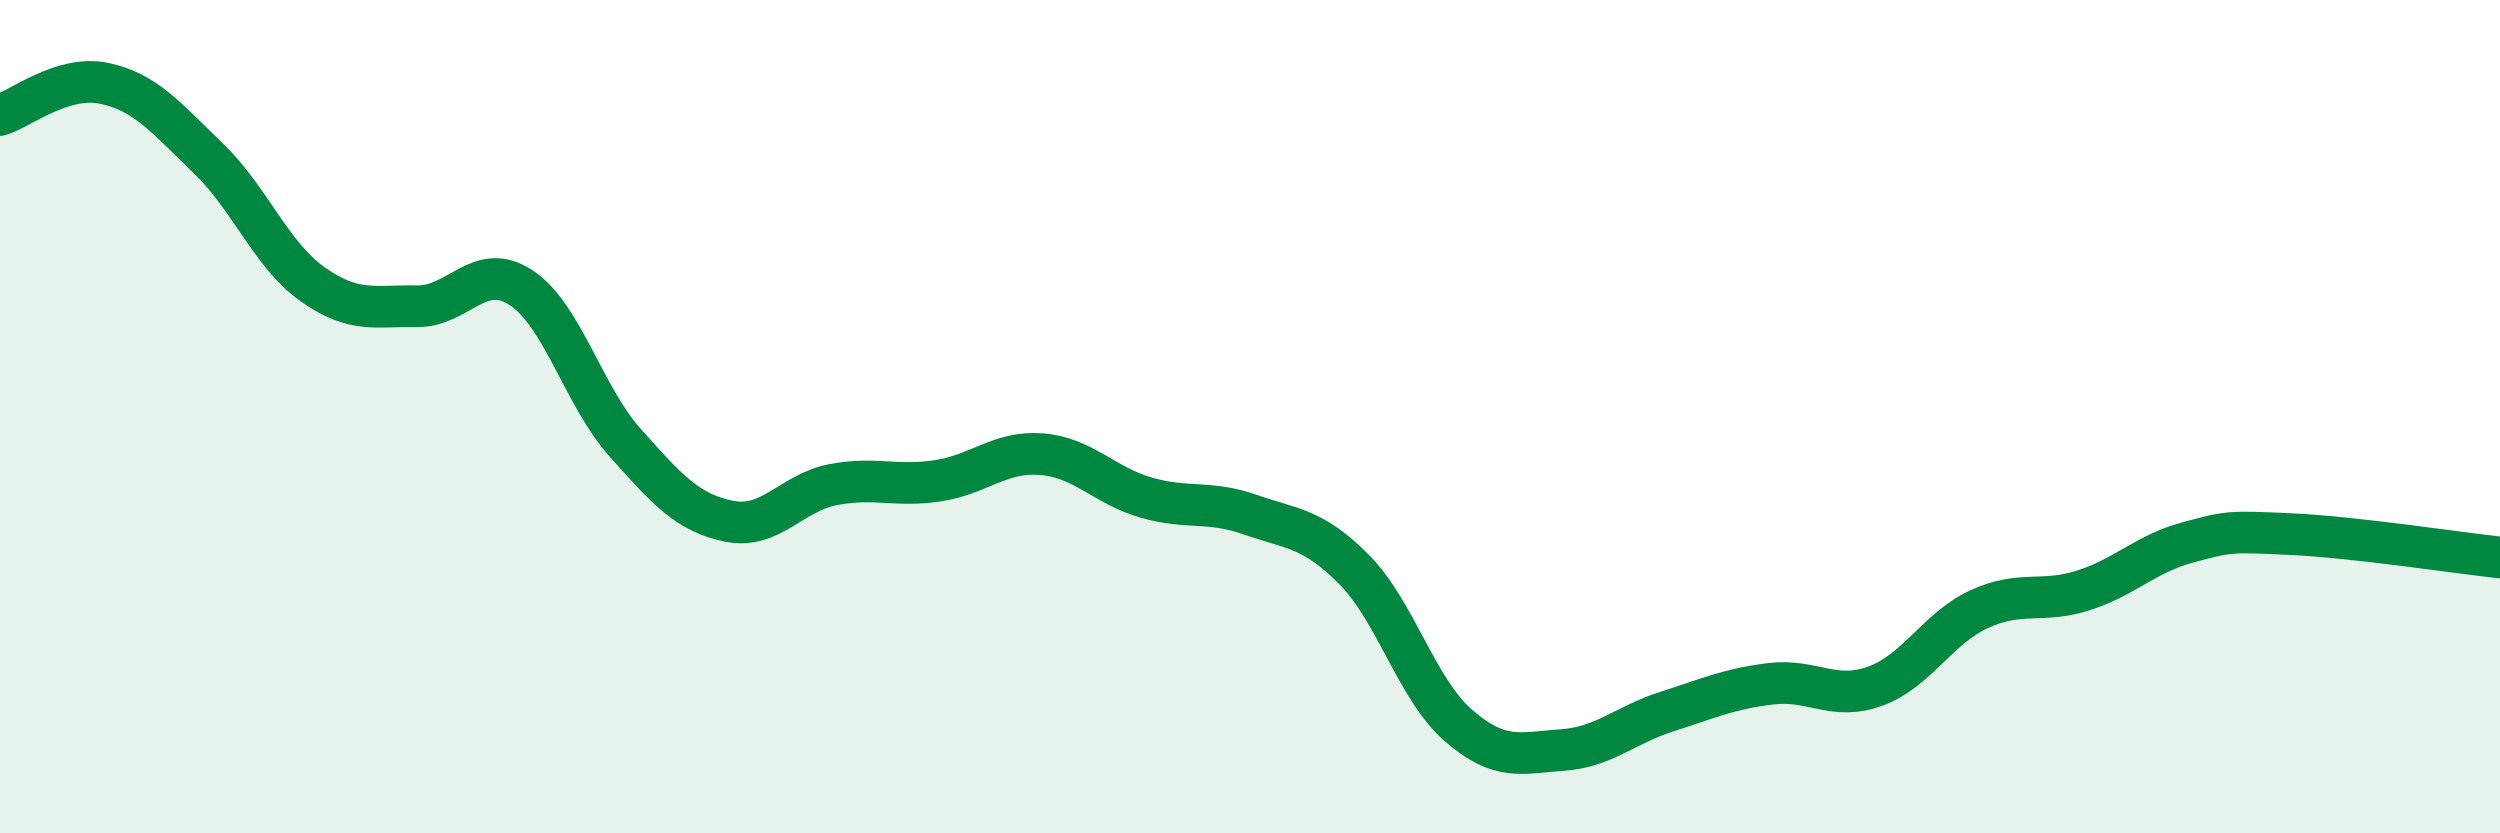
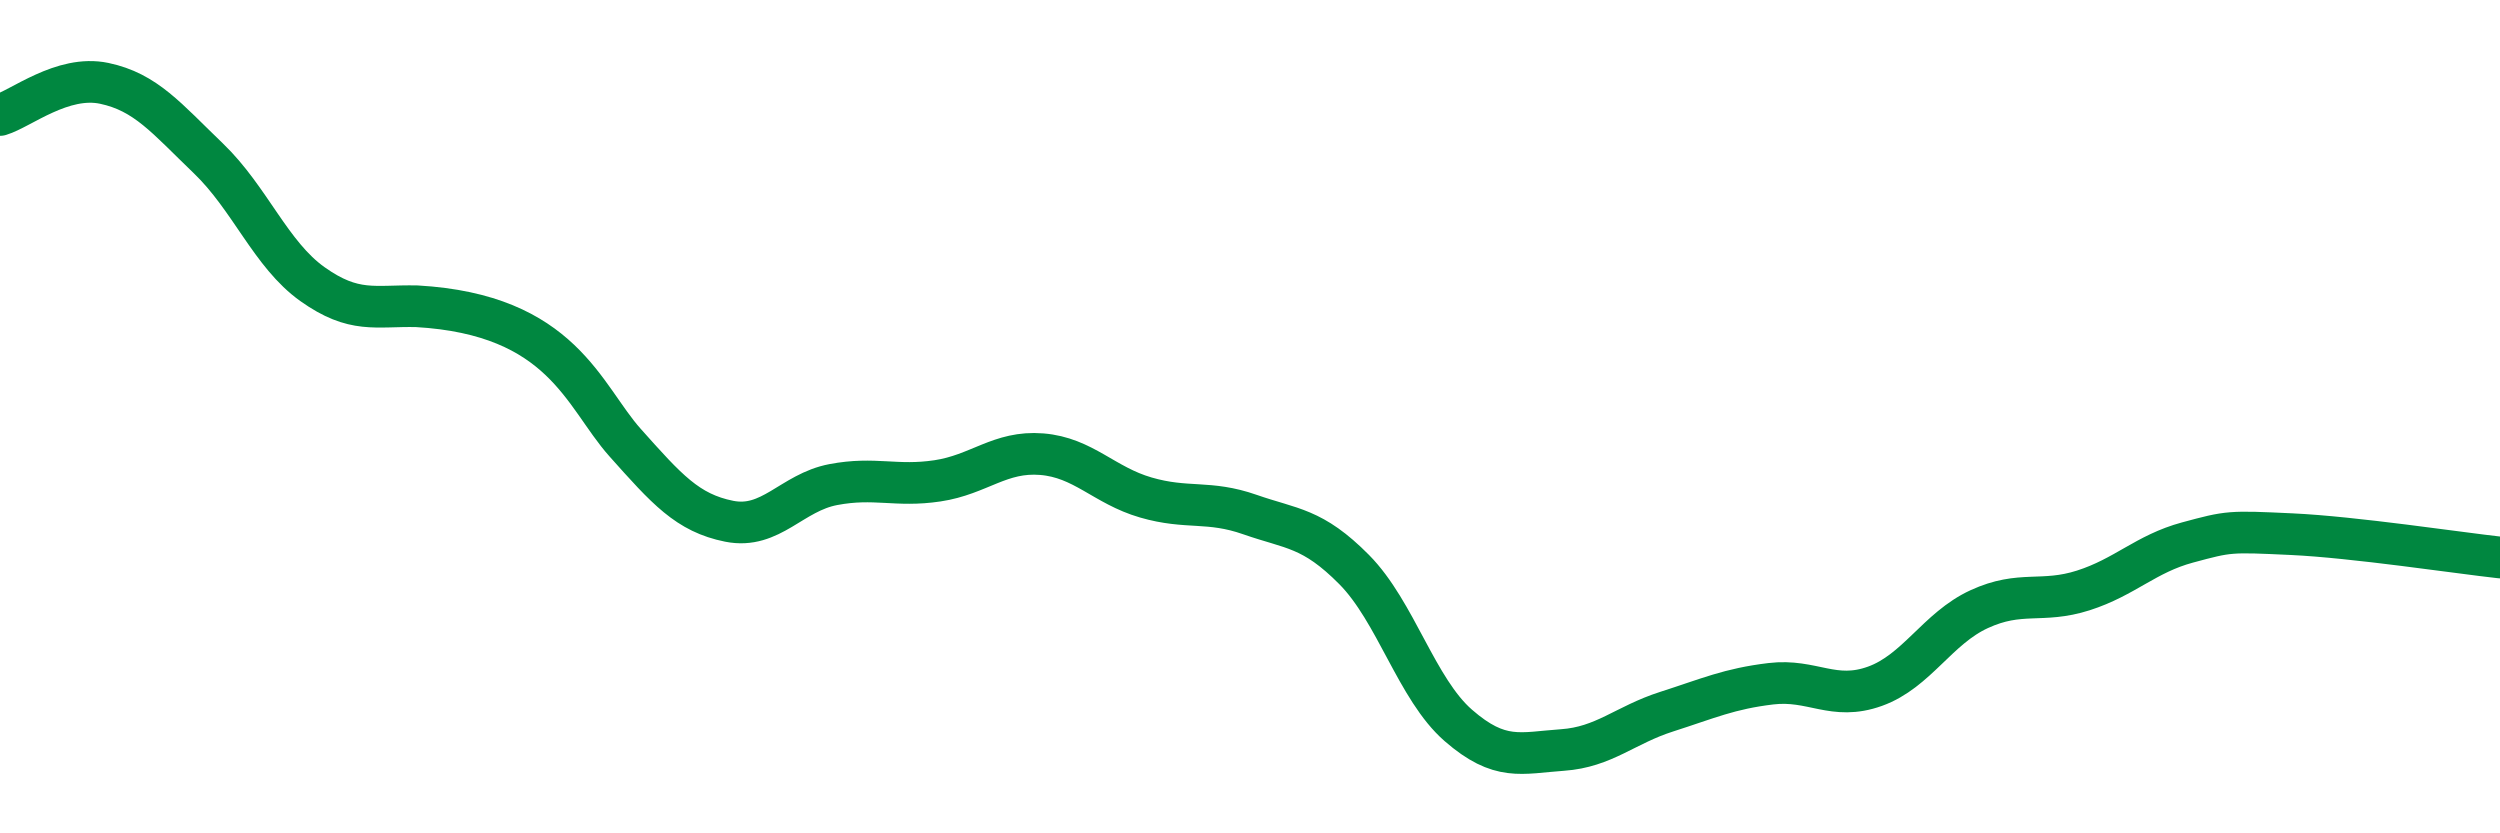
<svg xmlns="http://www.w3.org/2000/svg" width="60" height="20" viewBox="0 0 60 20">
-   <path d="M 0,2.76 C 0.5,2.61 1.5,1.79 2.5,2 C 3.5,2.21 4,2.84 5,3.8 C 6,4.76 6.5,6.11 7.5,6.82 C 8.5,7.53 9,7.33 10,7.35 C 11,7.37 11.5,6.25 12.5,6.9 C 13.5,7.55 14,9.5 15,10.62 C 16,11.74 16.5,12.31 17.5,12.51 C 18.5,12.71 19,11.82 20,11.63 C 21,11.44 21.5,11.69 22.5,11.54 C 23.5,11.39 24,10.82 25,10.9 C 26,10.98 26.5,11.65 27.5,11.94 C 28.5,12.23 29,12 30,12.35 C 31,12.7 31.5,12.66 32.5,13.67 C 33.5,14.68 34,16.54 35,17.41 C 36,18.28 36.5,18.07 37.5,18 C 38.5,17.93 39,17.4 40,17.08 C 41,16.76 41.5,16.53 42.5,16.41 C 43.5,16.29 44,16.83 45,16.47 C 46,16.11 46.5,15.08 47.5,14.62 C 48.5,14.16 49,14.49 50,14.17 C 51,13.85 51.5,13.29 52.5,13.02 C 53.5,12.75 53.5,12.75 55,12.82 C 56.5,12.89 59,13.27 60,13.38L60 20L0 20Z" fill="#008740" opacity="0.1" stroke-linecap="round" stroke-linejoin="round" />
-   <path d="M 0,2.76 C 0.5,2.61 1.5,1.79 2.5,2 C 3.5,2.21 4,2.84 5,3.8 C 6,4.76 6.5,6.11 7.5,6.82 C 8.5,7.53 9,7.33 10,7.35 C 11,7.37 11.5,6.25 12.5,6.9 C 13.5,7.55 14,9.5 15,10.62 C 16,11.74 16.5,12.31 17.5,12.51 C 18.5,12.71 19,11.82 20,11.63 C 21,11.44 21.5,11.69 22.5,11.54 C 23.5,11.39 24,10.82 25,10.9 C 26,10.98 26.5,11.65 27.5,11.94 C 28.5,12.23 29,12 30,12.35 C 31,12.7 31.5,12.66 32.5,13.67 C 33.5,14.68 34,16.54 35,17.41 C 36,18.28 36.5,18.07 37.5,18 C 38.5,17.93 39,17.4 40,17.08 C 41,16.76 41.5,16.53 42.5,16.41 C 43.5,16.29 44,16.83 45,16.47 C 46,16.11 46.5,15.08 47.5,14.62 C 48.5,14.16 49,14.49 50,14.17 C 51,13.85 51.5,13.29 52.5,13.02 C 53.5,12.75 53.5,12.75 55,12.82 C 56.5,12.89 59,13.27 60,13.38" stroke="#008740" stroke-width="1" fill="none" stroke-linecap="round" stroke-linejoin="round" />
+   <path d="M 0,2.76 C 0.5,2.61 1.5,1.79 2.5,2 C 3.5,2.21 4,2.84 5,3.8 C 6,4.76 6.5,6.11 7.5,6.82 C 8.5,7.53 9,7.33 10,7.35 C 13.5,7.55 14,9.5 15,10.62 C 16,11.74 16.5,12.31 17.5,12.51 C 18.5,12.71 19,11.82 20,11.63 C 21,11.44 21.5,11.69 22.5,11.54 C 23.5,11.39 24,10.82 25,10.9 C 26,10.98 26.5,11.65 27.5,11.94 C 28.5,12.23 29,12 30,12.35 C 31,12.7 31.5,12.66 32.5,13.67 C 33.5,14.68 34,16.54 35,17.41 C 36,18.28 36.5,18.07 37.5,18 C 38.5,17.93 39,17.4 40,17.08 C 41,16.76 41.5,16.53 42.5,16.41 C 43.5,16.29 44,16.83 45,16.47 C 46,16.11 46.5,15.08 47.5,14.62 C 48.5,14.16 49,14.49 50,14.17 C 51,13.85 51.5,13.29 52.5,13.02 C 53.5,12.75 53.5,12.75 55,12.82 C 56.5,12.89 59,13.27 60,13.38" stroke="#008740" stroke-width="1" fill="none" stroke-linecap="round" stroke-linejoin="round" />
</svg>